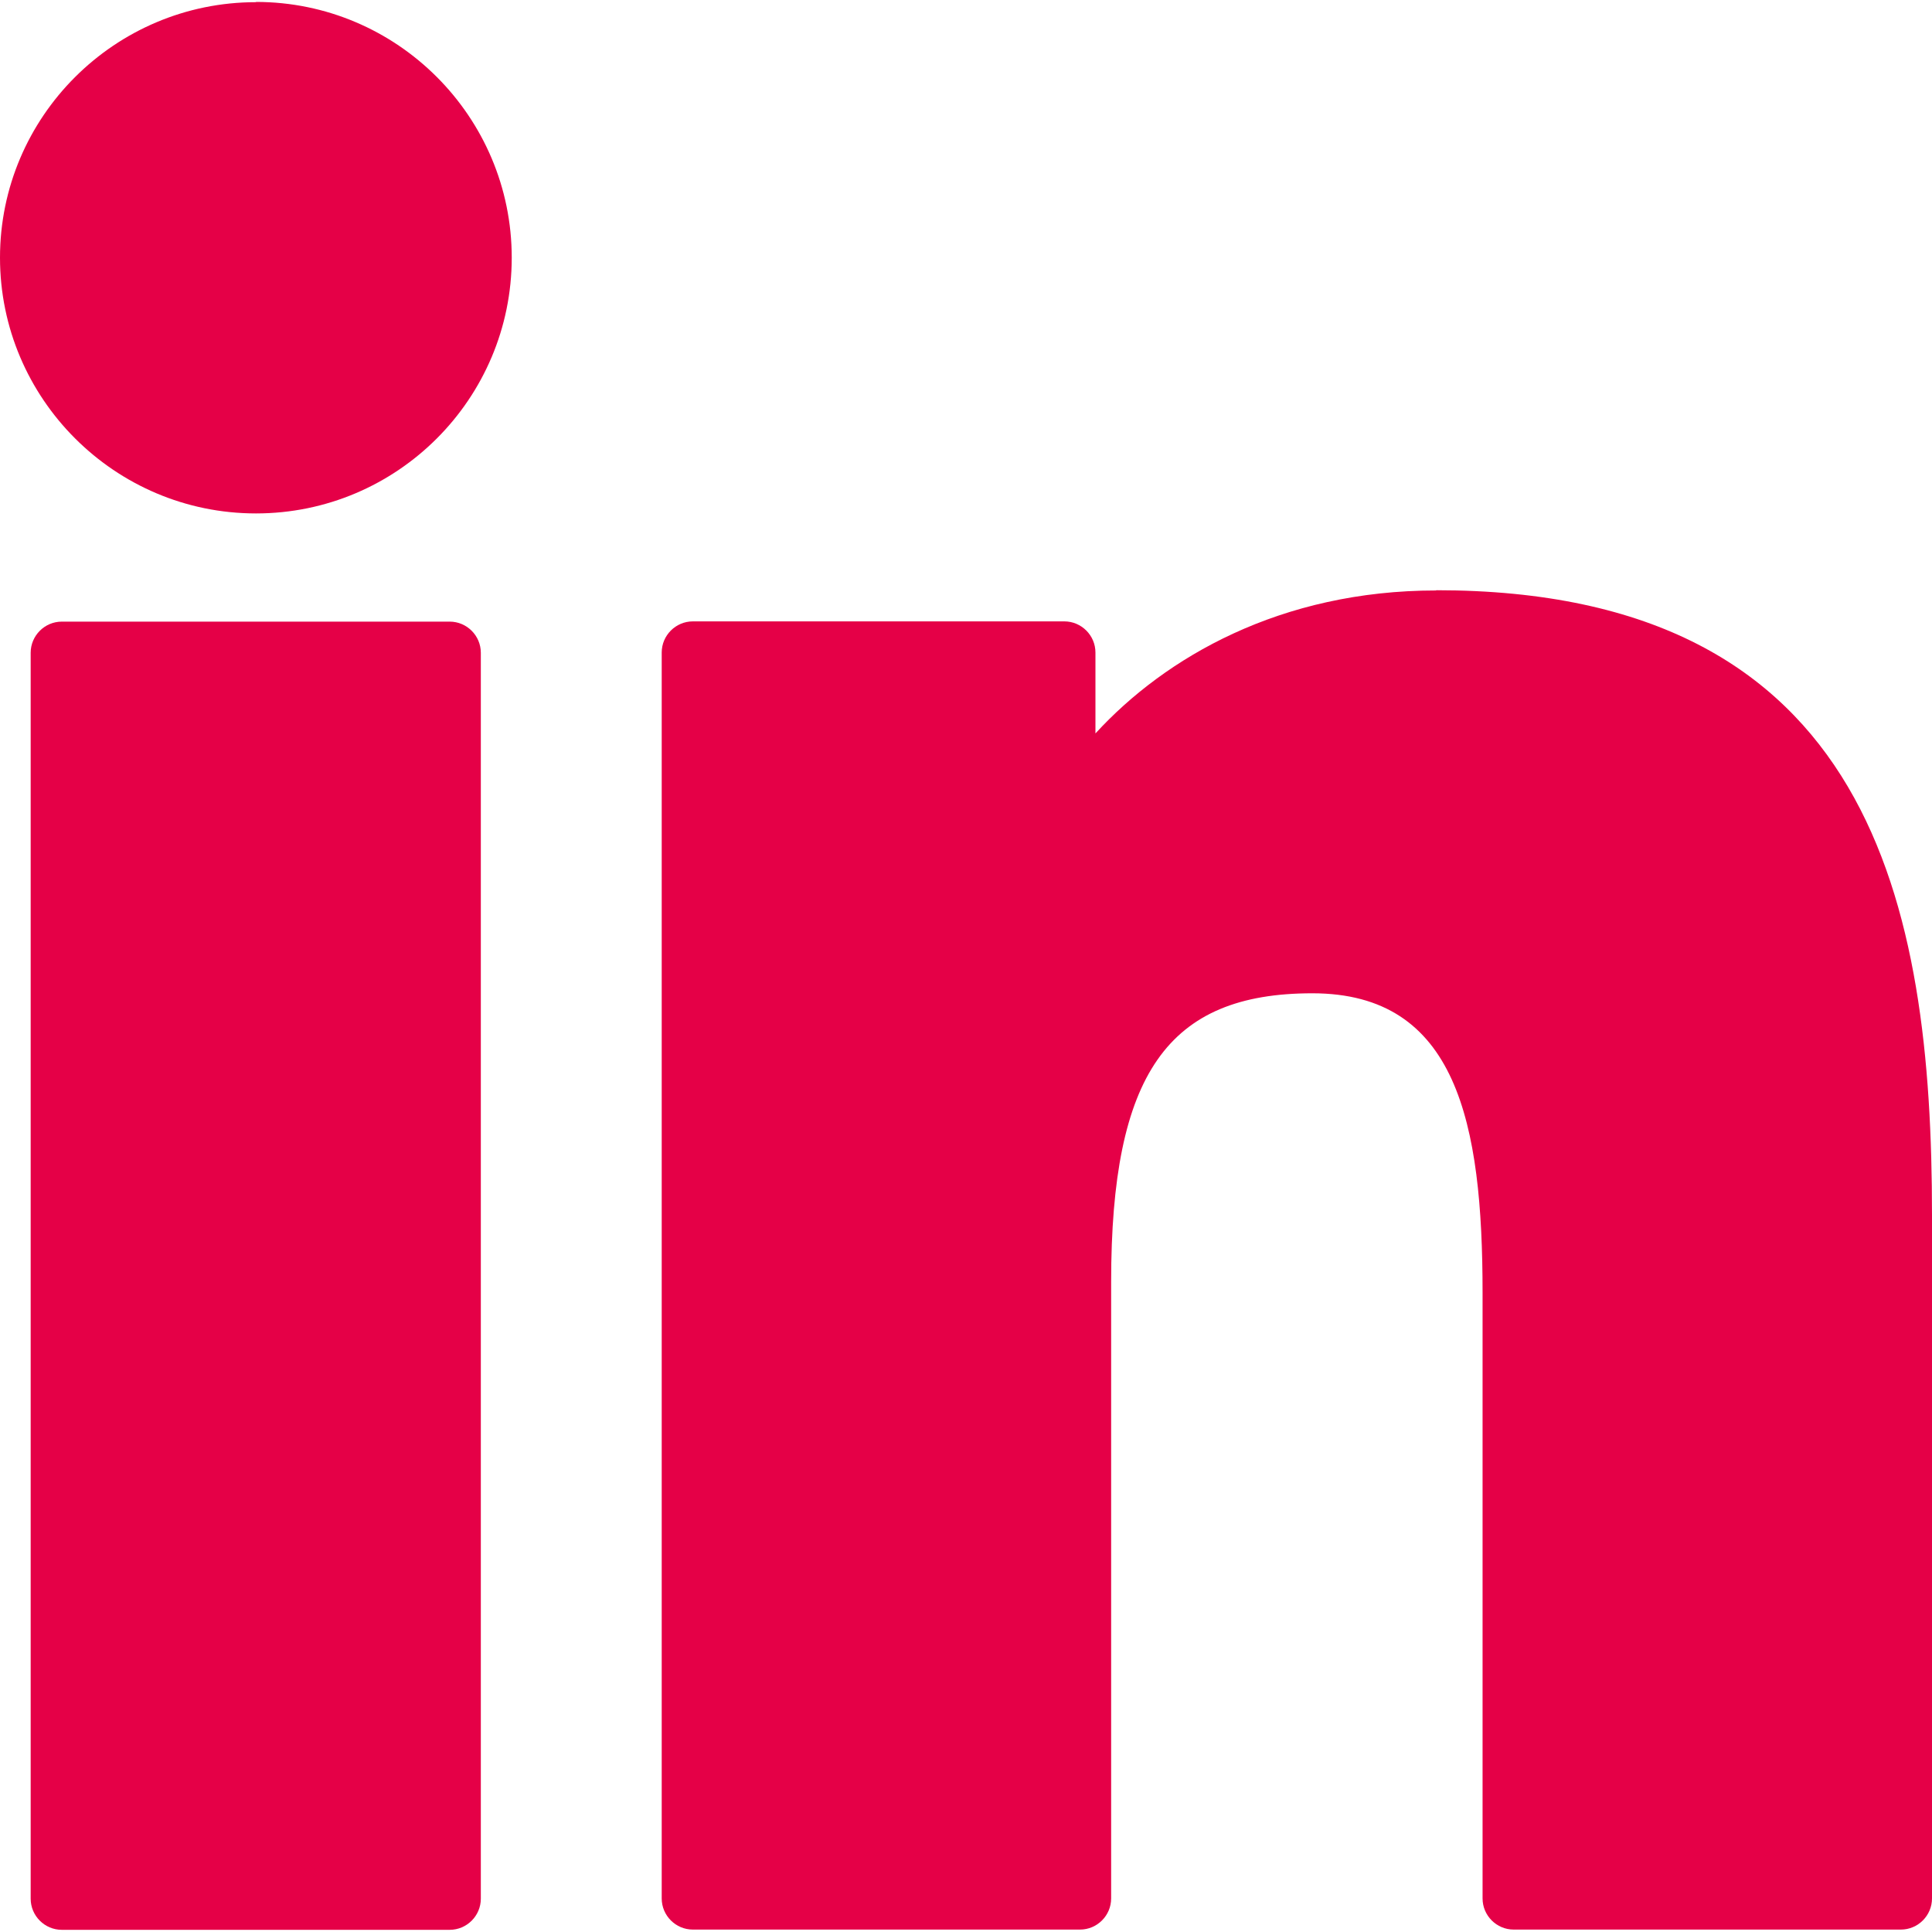
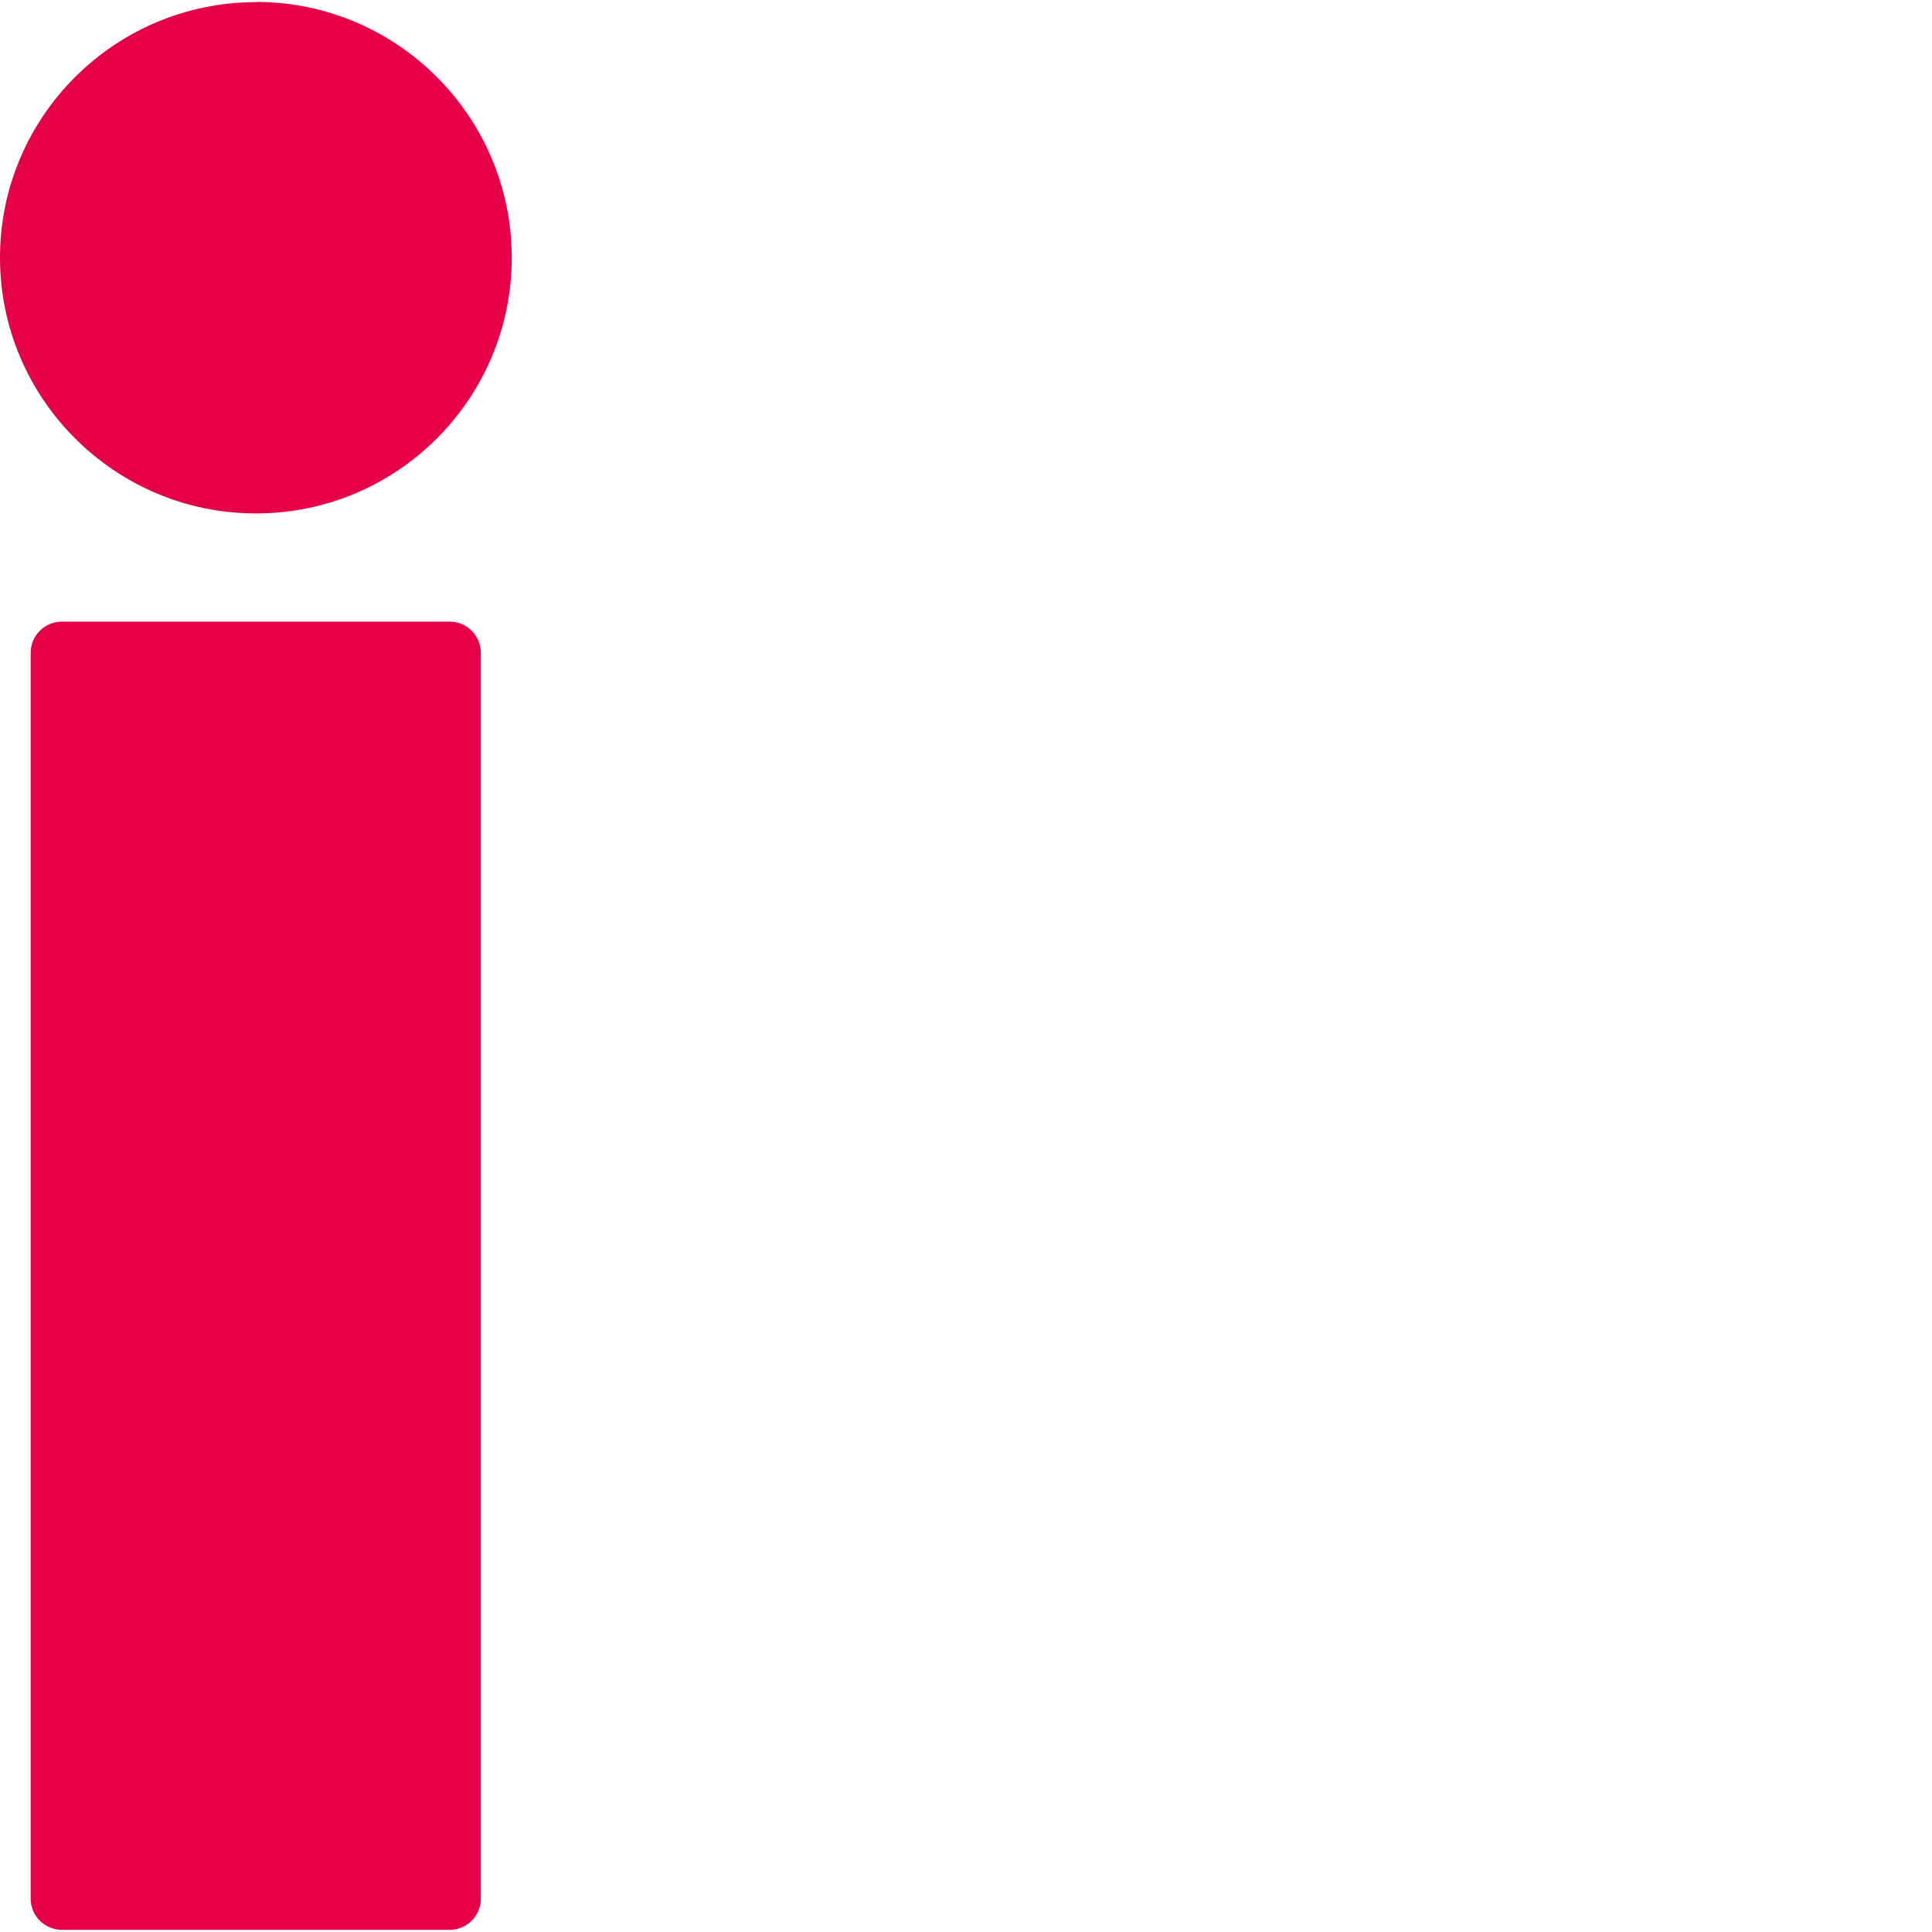
<svg xmlns="http://www.w3.org/2000/svg" id="Layer_1" version="1.1" viewBox="0 0 800 800">
  <defs>
    <style>
      .st0 {
        fill: #e50047;
      }
    </style>
  </defs>
  <path class="st0" d="M186.2,257.4H25.6c-7.1,0-12.9,5.8-12.9,12.9v515.9c0,7.1,5.8,12.9,12.9,12.9h160.6c7.1,0,12.9-5.8,12.9-12.9V270.3c0-7.1-5.8-12.9-12.9-12.9Z" />
  <path class="st0" d="M106,.9C47.5.9,0,48.4,0,106.7s47.5,105.9,106,105.9,105.9-47.5,105.9-105.9c0-58.4-47.5-105.9-105.9-105.9Z" />
-   <path class="st0" d="M594.7,244.5c-64.5,0-112.2,27.7-141.1,59.2v-33.5c0-7.1-5.8-12.9-12.9-12.9h-153.8c-7.1,0-12.9,5.8-12.9,12.9v515.9c0,7.1,5.8,12.9,12.9,12.9h160.3c7.1,0,12.9-5.8,12.9-12.9v-255.3c0-86,23.4-119.5,83.3-119.5s70.5,53.7,70.5,124v250.8c0,7.1,5.8,12.9,12.9,12.9h160.3c7.1,0,12.9-5.8,12.9-12.9v-283c0-127.9-24.4-258.7-205.3-258.7Z" />
</svg>